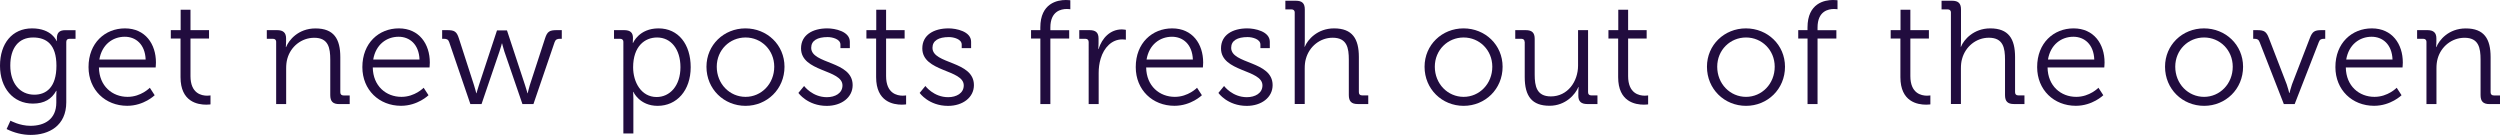
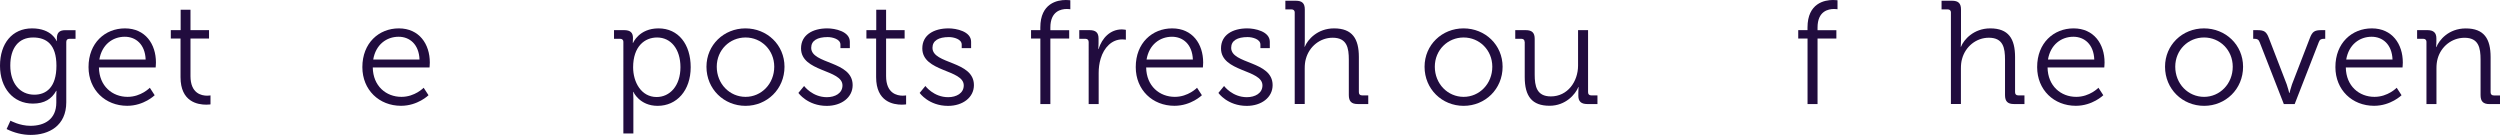
<svg xmlns="http://www.w3.org/2000/svg" version="1.1" id="Layer_1" x="0px" y="0px" viewBox="0 0 612.24 33.04" style="enable-background:new 0 0 612.24 33.04;" xml:space="preserve">
  <g>
    <g>
      <path style="fill:#210C3E;" d="M7.85,6.95c4.86,0,6.01,3.1,6.01,3.1h0.07c0,0,0-0.32,0-0.68c0-1.3,0.58-1.98,2.05-1.98h2.52V9.5    h-1.48c-0.5,0-0.79,0.25-0.79,0.79v14.76c0,5.76-4.25,7.99-8.71,7.99c-2.05,0-4.14-0.54-5.9-1.44l0.94-2.05    c0,0,2.23,1.26,4.9,1.26c3.53,0,6.33-1.66,6.33-5.69v-1.58c0-0.68,0.04-1.3,0.04-1.3h-0.07c-1.08,1.98-2.88,3.13-5.69,3.13    C3.2,25.38,0,21.52,0,16.09C0,10.65,2.99,6.95,7.85,6.95z M13.82,16.09c0-5.29-2.52-6.91-5.72-6.91c-3.53,0-5.58,2.56-5.58,6.88    s2.34,7.13,5.9,7.13C11.3,23.18,13.82,21.42,13.82,16.09z" />
      <path style="fill:#210C3E;" d="M30.6,6.95c5,0,7.59,3.85,7.59,8.35c0,0.43-0.07,1.22-0.07,1.22H24.23c0.07,4.57,3.28,7.2,7.02,7.2    c3.31,0,5.44-2.23,5.44-2.23l1.19,1.83c0,0-2.63,2.59-6.73,2.59c-5.36,0-9.47-3.89-9.47-9.47C21.67,10.51,25.74,6.95,30.6,6.95z     M35.67,14.58C35.53,10.83,33.23,9,30.56,9c-2.99,0-5.62,1.94-6.23,5.58H35.67z" />
      <path style="fill:#210C3E;" d="M44.21,9.43h-2.38V7.38h2.41v-5h2.41v5h4.54v2.05h-4.54v9.21c0,4.25,2.7,4.79,4.07,4.79    c0.5,0,0.83-0.07,0.83-0.07v2.2c0,0-0.43,0.07-1.04,0.07c-2.09,0-6.3-0.68-6.3-6.73V9.43z" />
-       <path style="fill:#210C3E;" d="M67.64,10.29c0-0.5-0.29-0.79-0.79-0.79h-1.51V7.38h2.52c1.51,0,2.2,0.65,2.2,2.02v0.83    c0,0.72-0.07,1.3-0.07,1.3h0.07c0.65-1.66,2.95-4.57,7.2-4.57c4.5,0,6.08,2.56,6.08,7.02v8.6c0,0.54,0.29,0.79,0.79,0.79h1.51    v2.12h-2.56c-1.55,0-2.2-0.65-2.2-2.2v-8.68c0-2.84-0.43-5.36-3.92-5.36c-3.1,0-5.76,2.12-6.59,5.11    c-0.22,0.76-0.29,1.58-0.29,2.45v8.67h-2.45V10.29z" />
      <path style="fill:#210C3E;" d="M97.67,6.95c5,0,7.59,3.85,7.59,8.35c0,0.43-0.07,1.22-0.07,1.22H91.29    c0.07,4.57,3.28,7.2,7.02,7.2c3.31,0,5.44-2.23,5.44-2.23l1.19,1.83c0,0-2.63,2.59-6.73,2.59c-5.36,0-9.47-3.89-9.47-9.47    C88.74,10.51,92.81,6.95,97.67,6.95z M102.74,14.58C102.6,10.83,100.29,9,97.63,9c-2.99,0-5.62,1.94-6.23,5.58H102.74z" />
-       <path style="fill:#210C3E;" d="M110.01,10.33c-0.22-0.65-0.61-0.83-1.26-0.83h-0.47V7.38h1.26c1.73,0,2.3,0.32,2.84,2.02    l3.71,11.48c0.29,0.86,0.54,1.94,0.54,1.94h0.07c0,0,0.29-1.08,0.58-1.94l4.43-13.43h2.45l4.43,13.43    c0.29,0.86,0.58,1.94,0.58,1.94h0.07c0,0,0.22-1.04,0.5-1.94l3.74-11.48c0.54-1.69,1.12-2.02,2.84-2.02h1.26V9.5h-0.5    c-0.61,0-1.04,0.18-1.26,0.83l-5.18,15.15h-2.7l-4.43-12.89c-0.29-0.9-0.54-1.94-0.54-1.94h-0.07c0,0-0.25,1.04-0.58,1.94    l-4.39,12.89h-2.74L110.01,10.33z" />
      <path style="fill:#210C3E;" d="M152.67,10.29c0-0.5-0.29-0.79-0.79-0.79h-1.51V7.38h2.48c1.55,0,2.16,0.65,2.16,1.91    c0,0.72-0.04,1.22-0.04,1.22h0.07c0,0,1.44-3.56,6.23-3.56c4.86,0,7.88,3.89,7.88,9.5c0,5.72-3.42,9.47-8.1,9.47    c-4.43,0-5.94-3.42-5.94-3.42h-0.07c0,0,0.07,0.65,0.07,1.58v8.6h-2.45V10.29z M160.81,23.76c3.2,0,5.83-2.7,5.83-7.31    c0-4.43-2.34-7.27-5.72-7.27c-3.02,0-5.87,2.16-5.87,7.31C155.05,20.12,157.03,23.76,160.81,23.76z" />
      <path style="fill:#210C3E;" d="M182.55,6.95c5.29,0,9.57,4.03,9.57,9.4c0,5.47-4.28,9.57-9.54,9.57c-5.29,0-9.57-4.1-9.57-9.57    C173.01,10.98,177.3,6.95,182.55,6.95z M182.59,23.72c3.85,0,7.02-3.17,7.02-7.38c0-4.1-3.17-7.16-7.02-7.16    c-3.89,0-7.06,3.06-7.06,7.16C175.53,20.55,178.7,23.72,182.59,23.72z" />
      <path style="fill:#210C3E;" d="M196.92,21.06c0,0,2.02,2.74,5.58,2.74c2.02,0,3.82-0.97,3.82-2.88c0-3.96-10.15-3.24-10.15-9.07    c0-3.28,2.81-4.9,6.44-4.9c1.84,0,5.51,0.72,5.51,3.28v1.55h-2.3v-0.86c0-1.33-1.94-1.84-3.13-1.84c-2.52,0-4.03,0.86-4.03,2.63    c0,4.07,10.15,3.13,10.15,9.14c0,3.02-2.74,5.08-6.34,5.08c-4.71,0-6.95-3.17-6.95-3.17L196.92,21.06z" />
      <path style="fill:#210C3E;" d="M214.56,9.43h-2.38V7.38h2.41v-5H217v5h4.54v2.05H217v9.21c0,4.25,2.7,4.79,4.07,4.79    c0.5,0,0.83-0.07,0.83-0.07v2.2c0,0-0.43,0.07-1.04,0.07c-2.09,0-6.3-0.68-6.3-6.73V9.43z" />
      <path style="fill:#210C3E;" d="M226.62,21.06c0,0,2.02,2.74,5.58,2.74c2.02,0,3.82-0.97,3.82-2.88c0-3.96-10.15-3.24-10.15-9.07    c0-3.28,2.81-4.9,6.44-4.9c1.84,0,5.51,0.72,5.51,3.28v1.55h-2.3v-0.86c0-1.33-1.94-1.84-3.13-1.84c-2.52,0-4.03,0.86-4.03,2.63    c0,4.07,10.15,3.13,10.15,9.14c0,3.02-2.74,5.08-6.34,5.08c-4.72,0-6.95-3.17-6.95-3.17L226.62,21.06z" />
      <path style="fill:#210C3E;" d="M254.77,9.43h-2.27V7.38h2.27V6.73c0-5.97,4.21-6.73,6.23-6.73c0.68,0,1.12,0.07,1.12,0.07v2.2    c0,0-0.32-0.07-0.86-0.07c-1.37,0-4.03,0.5-4.03,4.54v0.65h4.61v2.05h-4.61v16.05h-2.45V9.43z" />
      <path style="fill:#210C3E;" d="M266.61,10.29c0-0.5-0.29-0.79-0.79-0.79h-1.51V7.38h2.52c1.51,0,2.2,0.61,2.2,2.05v1.22    c0,0.76-0.07,1.37-0.07,1.37h0.07c0.86-2.74,2.88-4.82,5.72-4.82c0.5,0,0.97,0.11,0.97,0.11v2.41c0,0-0.43-0.07-0.9-0.07    c-2.56,0-4.46,2.02-5.26,4.68c-0.36,1.15-0.5,2.38-0.5,3.53v7.63h-2.45V10.29z" />
      <path style="fill:#210C3E;" d="M287.06,6.95c5,0,7.59,3.85,7.59,8.35c0,0.43-0.07,1.22-0.07,1.22h-13.89    c0.07,4.57,3.28,7.2,7.02,7.2c3.31,0,5.44-2.23,5.44-2.23l1.19,1.83c0,0-2.63,2.59-6.73,2.59c-5.36,0-9.47-3.89-9.47-9.47    C278.13,10.51,282.2,6.95,287.06,6.95z M292.13,14.58c-0.14-3.74-2.45-5.58-5.11-5.58c-2.99,0-5.62,1.94-6.23,5.58H292.13z" />
      <path style="fill:#210C3E;" d="M299.77,21.06c0,0,2.02,2.74,5.58,2.74c2.02,0,3.82-0.97,3.82-2.88c0-3.96-10.15-3.24-10.15-9.07    c0-3.28,2.81-4.9,6.44-4.9c1.84,0,5.51,0.72,5.51,3.28v1.55h-2.3v-0.86c0-1.33-1.94-1.84-3.13-1.84c-2.52,0-4.03,0.86-4.03,2.63    c0,4.07,10.15,3.13,10.15,9.14c0,3.02-2.74,5.08-6.33,5.08c-4.72,0-6.95-3.17-6.95-3.17L299.77,21.06z" />
      <path style="fill:#210C3E;" d="M317.08,3.09c0-0.5-0.29-0.79-0.79-0.79h-1.51V0.18h2.56c1.55,0,2.2,0.65,2.2,2.12v7.67    c0,0.83-0.07,1.48-0.07,1.48h0.07c0.68-1.73,3.1-4.5,7.16-4.5c4.5,0,6.08,2.56,6.08,7.02v8.6c0,0.54,0.29,0.79,0.79,0.79h1.51    v2.12h-2.56c-1.55,0-2.2-0.65-2.2-2.2v-8.68c0-2.84-0.43-5.36-3.96-5.36c-3.06,0-5.72,2.12-6.55,5.15    c-0.22,0.72-0.29,1.55-0.29,2.41v8.67h-2.45V3.09z" />
      <path style="fill:#210C3E;" d="M358.41,6.95c5.29,0,9.57,4.03,9.57,9.4c0,5.47-4.28,9.57-9.54,9.57c-5.29,0-9.57-4.1-9.57-9.57    C348.87,10.98,353.15,6.95,358.41,6.95z M358.44,23.72c3.85,0,7.02-3.17,7.02-7.38c0-4.1-3.17-7.16-7.02-7.16    c-3.89,0-7.06,3.06-7.06,7.16C351.39,20.55,354.56,23.72,358.44,23.72z" />
      <path style="fill:#210C3E;" d="M373.38,10.29c0-0.5-0.29-0.79-0.79-0.79h-1.51V7.38h2.56c1.55,0,2.2,0.65,2.2,2.12v8.75    c0,2.84,0.47,5.36,3.96,5.36c4.1,0,6.66-3.63,6.66-7.56V7.38h2.45v15.19c0,0.54,0.29,0.79,0.79,0.79h1.51v2.12h-2.48    c-1.51,0-2.2-0.65-2.2-2.02v-0.83c0-0.72,0.07-1.3,0.07-1.3h-0.07c-0.72,1.76-3.1,4.57-7.05,4.57c-4.28,0-6.08-2.3-6.08-7.02    V10.29z" />
-       <path style="fill:#210C3E;" d="M396.28,9.43h-2.38V7.38h2.41v-5h2.41v5h4.54v2.05h-4.54v9.21c0,4.25,2.7,4.79,4.07,4.79    c0.5,0,0.83-0.07,0.83-0.07v2.2c0,0-0.43,0.07-1.04,0.07c-2.09,0-6.3-0.68-6.3-6.73V9.43z" />
-       <path style="fill:#210C3E;" d="M427.56,6.95c5.29,0,9.58,4.03,9.58,9.4c0,5.47-4.28,9.57-9.54,9.57c-5.29,0-9.57-4.1-9.57-9.57    C418.02,10.98,422.31,6.95,427.56,6.95z M427.6,23.72c3.85,0,7.02-3.17,7.02-7.38c0-4.1-3.17-7.16-7.02-7.16    c-3.89,0-7.06,3.06-7.06,7.16C420.54,20.55,423.71,23.72,427.6,23.72z" />
      <path style="fill:#210C3E;" d="M442.65,9.43h-2.27V7.38h2.27V6.73c0-5.97,4.21-6.73,6.23-6.73c0.68,0,1.12,0.07,1.12,0.07v2.2    c0,0-0.32-0.07-0.86-0.07c-1.37,0-4.03,0.5-4.03,4.54v0.65h4.61v2.05h-4.61v16.05h-2.45V9.43z" />
-       <path style="fill:#210C3E;" d="M465.4,9.43h-2.38V7.38h2.41v-5h2.41v5h4.54v2.05h-4.54v9.21c0,4.25,2.7,4.79,4.07,4.79    c0.5,0,0.83-0.07,0.83-0.07v2.2c0,0-0.43,0.07-1.04,0.07c-2.09,0-6.3-0.68-6.3-6.73V9.43z" />
      <path style="fill:#210C3E;" d="M477.78,3.09c0-0.5-0.29-0.79-0.79-0.79h-1.51V0.18h2.56c1.55,0,2.2,0.65,2.2,2.12v7.67    c0,0.83-0.07,1.48-0.07,1.48h0.07c0.68-1.73,3.1-4.5,7.16-4.5c4.5,0,6.08,2.56,6.08,7.02v8.6c0,0.54,0.29,0.79,0.79,0.79h1.51    v2.12h-2.56c-1.55,0-2.2-0.65-2.2-2.2v-8.68c0-2.84-0.43-5.36-3.96-5.36c-3.06,0-5.72,2.12-6.55,5.15    c-0.22,0.72-0.29,1.55-0.29,2.41v8.67h-2.45V3.09z" />
      <path style="fill:#210C3E;" d="M507.81,6.95c5,0,7.59,3.85,7.59,8.35c0,0.43-0.07,1.22-0.07,1.22h-13.89    c0.07,4.57,3.28,7.2,7.02,7.2c3.31,0,5.44-2.23,5.44-2.23l1.19,1.83c0,0-2.63,2.59-6.73,2.59c-5.36,0-9.47-3.89-9.47-9.47    C498.88,10.51,502.95,6.95,507.81,6.95z M512.88,14.58c-0.14-3.74-2.45-5.58-5.11-5.58c-2.99,0-5.62,1.94-6.23,5.58H512.88z" />
      <path style="fill:#210C3E;" d="M539.74,6.95c5.29,0,9.58,4.03,9.58,9.4c0,5.47-4.28,9.57-9.54,9.57c-5.29,0-9.57-4.1-9.57-9.57    C530.2,10.98,534.48,6.95,539.74,6.95z M539.77,23.72c3.85,0,7.02-3.17,7.02-7.38c0-4.1-3.17-7.16-7.02-7.16    c-3.89,0-7.06,3.06-7.06,7.16C532.72,20.55,535.88,23.72,539.77,23.72z" />
      <path style="fill:#210C3E;" d="M553.38,10.33c-0.25-0.65-0.61-0.83-1.26-0.83h-0.32V7.38h0.97c1.73,0,2.27,0.36,2.88,1.98    l4.36,11.3c0.32,0.9,0.61,2.12,0.61,2.12h0.07c0,0,0.29-1.22,0.61-2.12l4.36-11.3c0.61-1.62,1.15-1.98,2.84-1.98h0.94V9.5h-0.32    c-0.65,0-1.04,0.18-1.26,0.83l-5.9,15.15h-2.66L553.38,10.33z" />
      <path style="fill:#210C3E;" d="M580.85,6.95c5,0,7.59,3.85,7.59,8.35c0,0.43-0.07,1.22-0.07,1.22h-13.89    c0.07,4.57,3.28,7.2,7.02,7.2c3.31,0,5.44-2.23,5.44-2.23l1.19,1.83c0,0-2.63,2.59-6.73,2.59c-5.36,0-9.47-3.89-9.47-9.47    C571.92,10.51,575.99,6.95,580.85,6.95z M585.92,14.58c-0.14-3.74-2.45-5.58-5.11-5.58c-2.99,0-5.62,1.94-6.23,5.58H585.92z" />
      <path style="fill:#210C3E;" d="M594.24,10.29c0-0.5-0.29-0.79-0.79-0.79h-1.51V7.38h2.52c1.51,0,2.2,0.65,2.2,2.02v0.83    c0,0.72-0.07,1.3-0.07,1.3h0.07c0.65-1.66,2.95-4.57,7.2-4.57c4.5,0,6.08,2.56,6.08,7.02v8.6c0,0.54,0.29,0.79,0.79,0.79h1.51    v2.12h-2.56c-1.55,0-2.2-0.65-2.2-2.2v-8.68c0-2.84-0.43-5.36-3.92-5.36c-3.1,0-5.76,2.12-6.59,5.11    c-0.22,0.76-0.29,1.58-0.29,2.45v8.67h-2.45V10.29z" />
    </g>
  </g>
</svg>